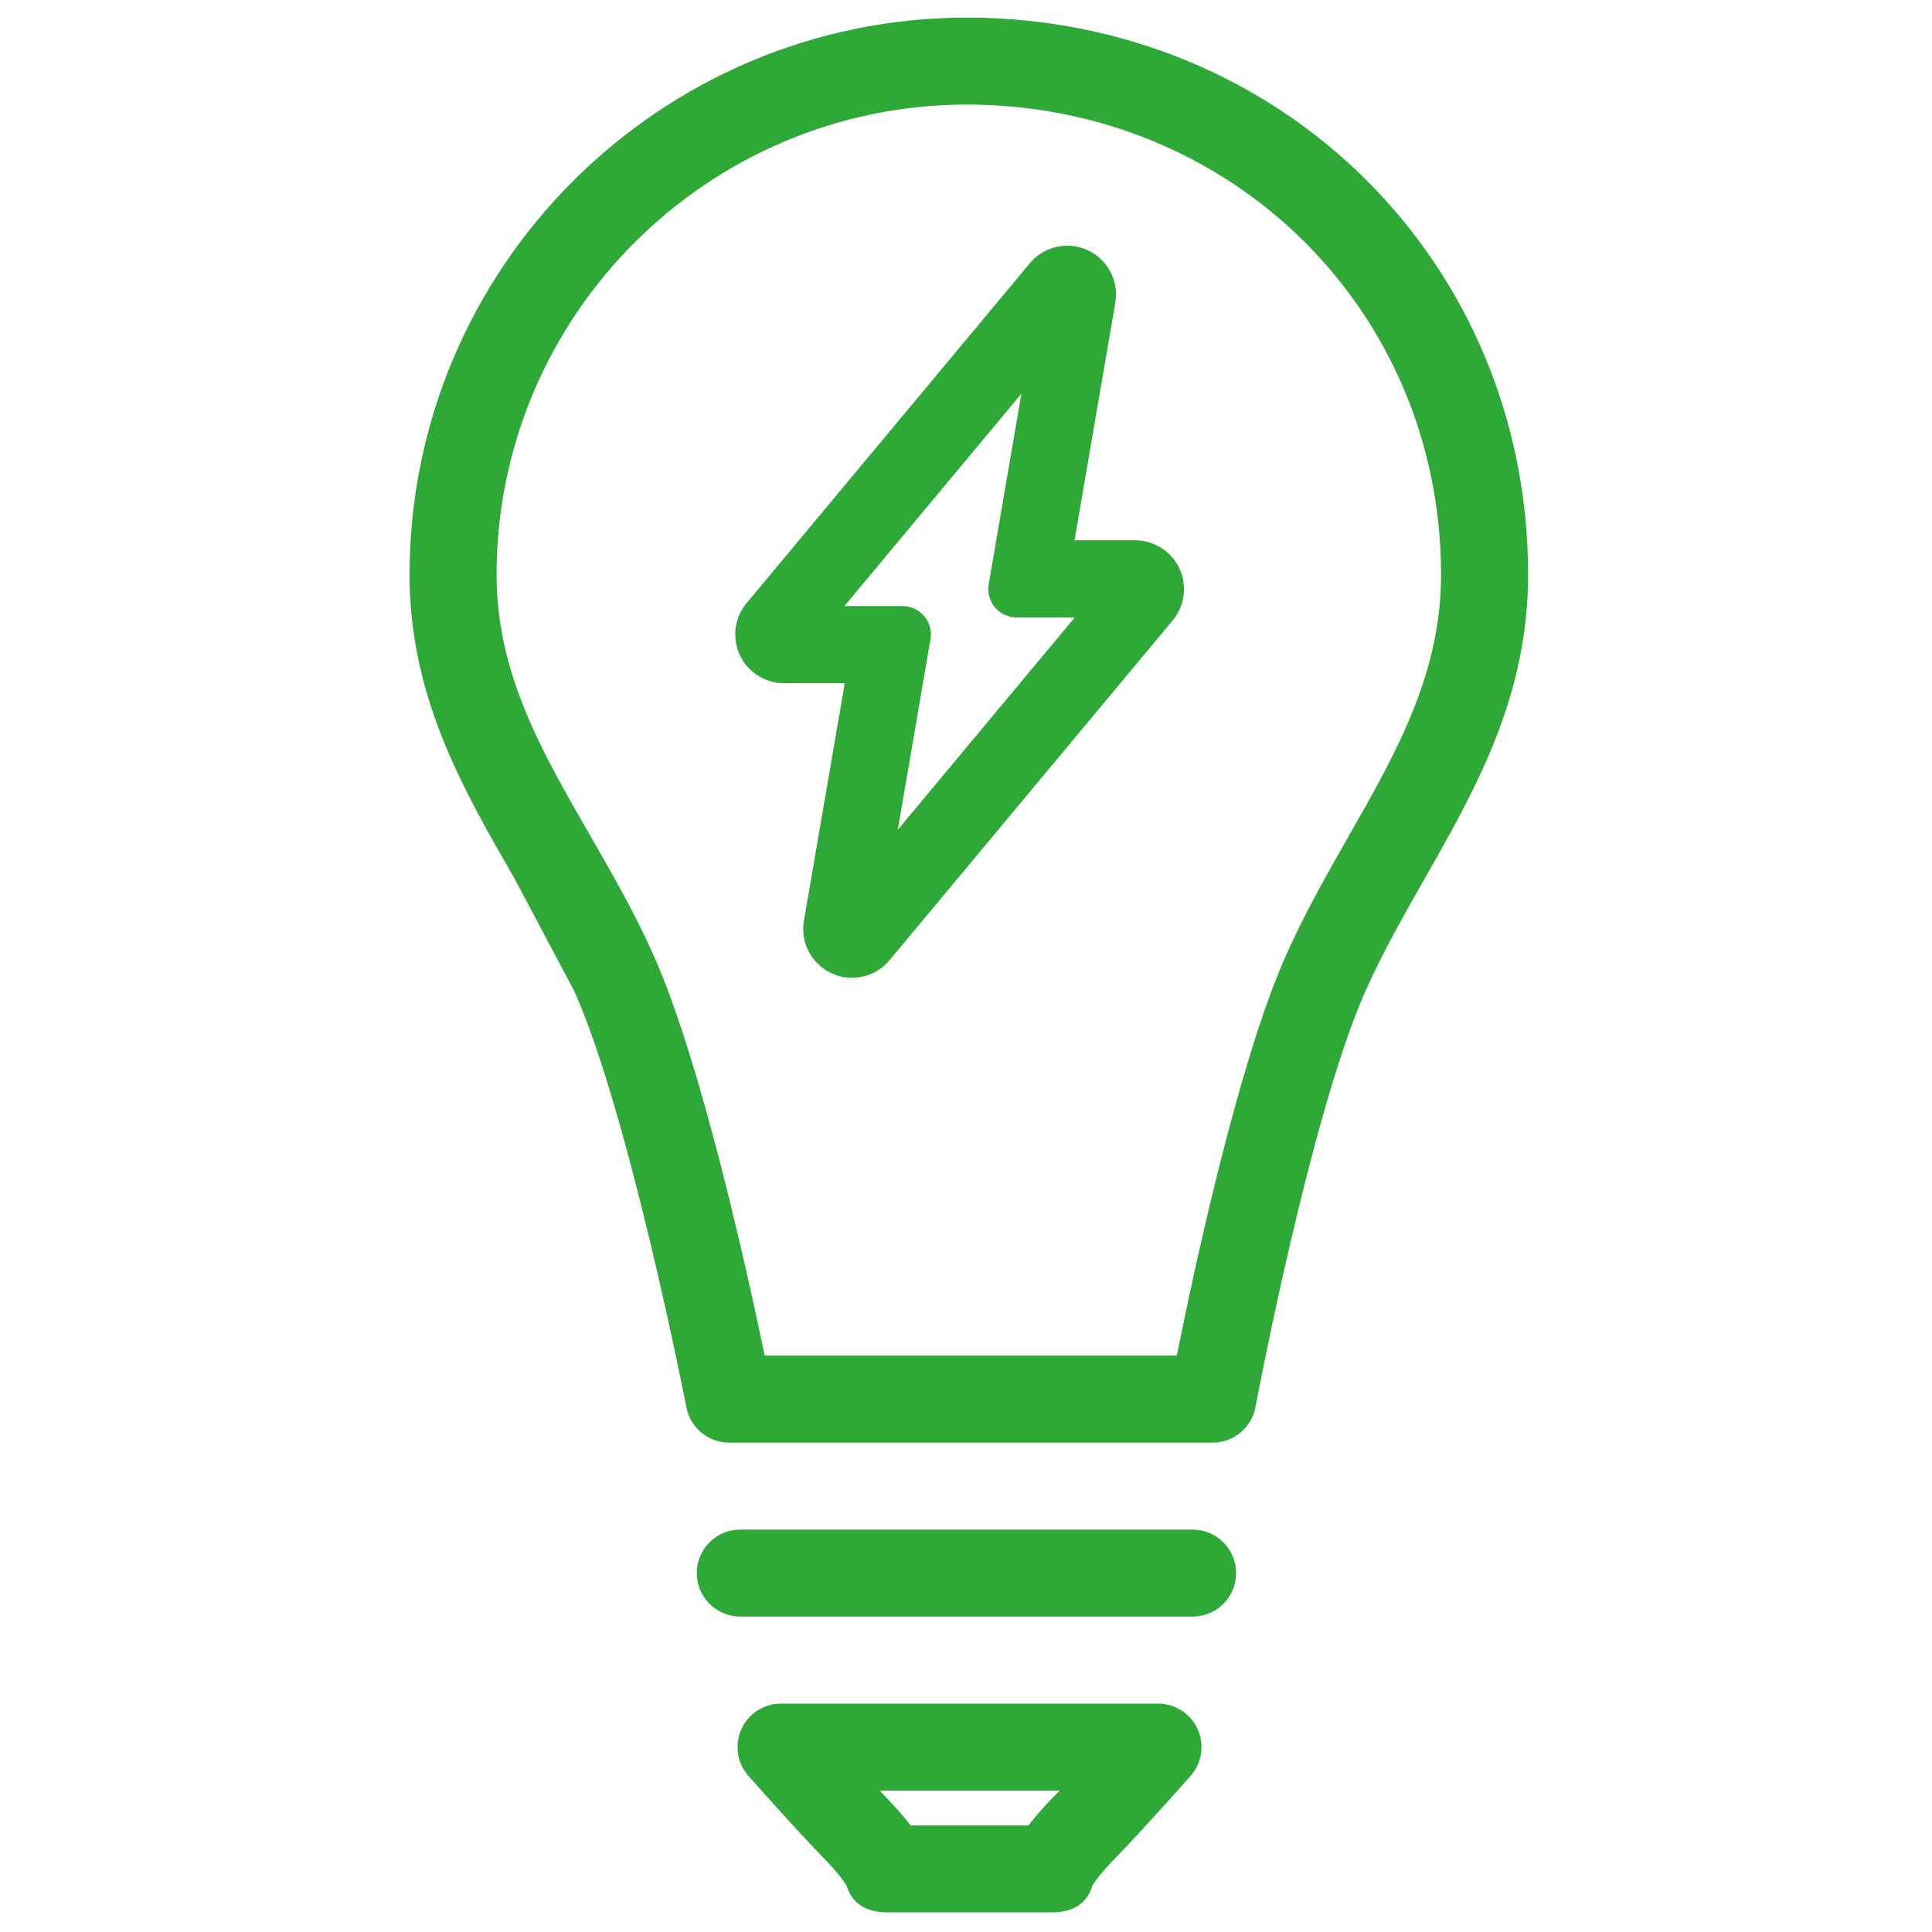
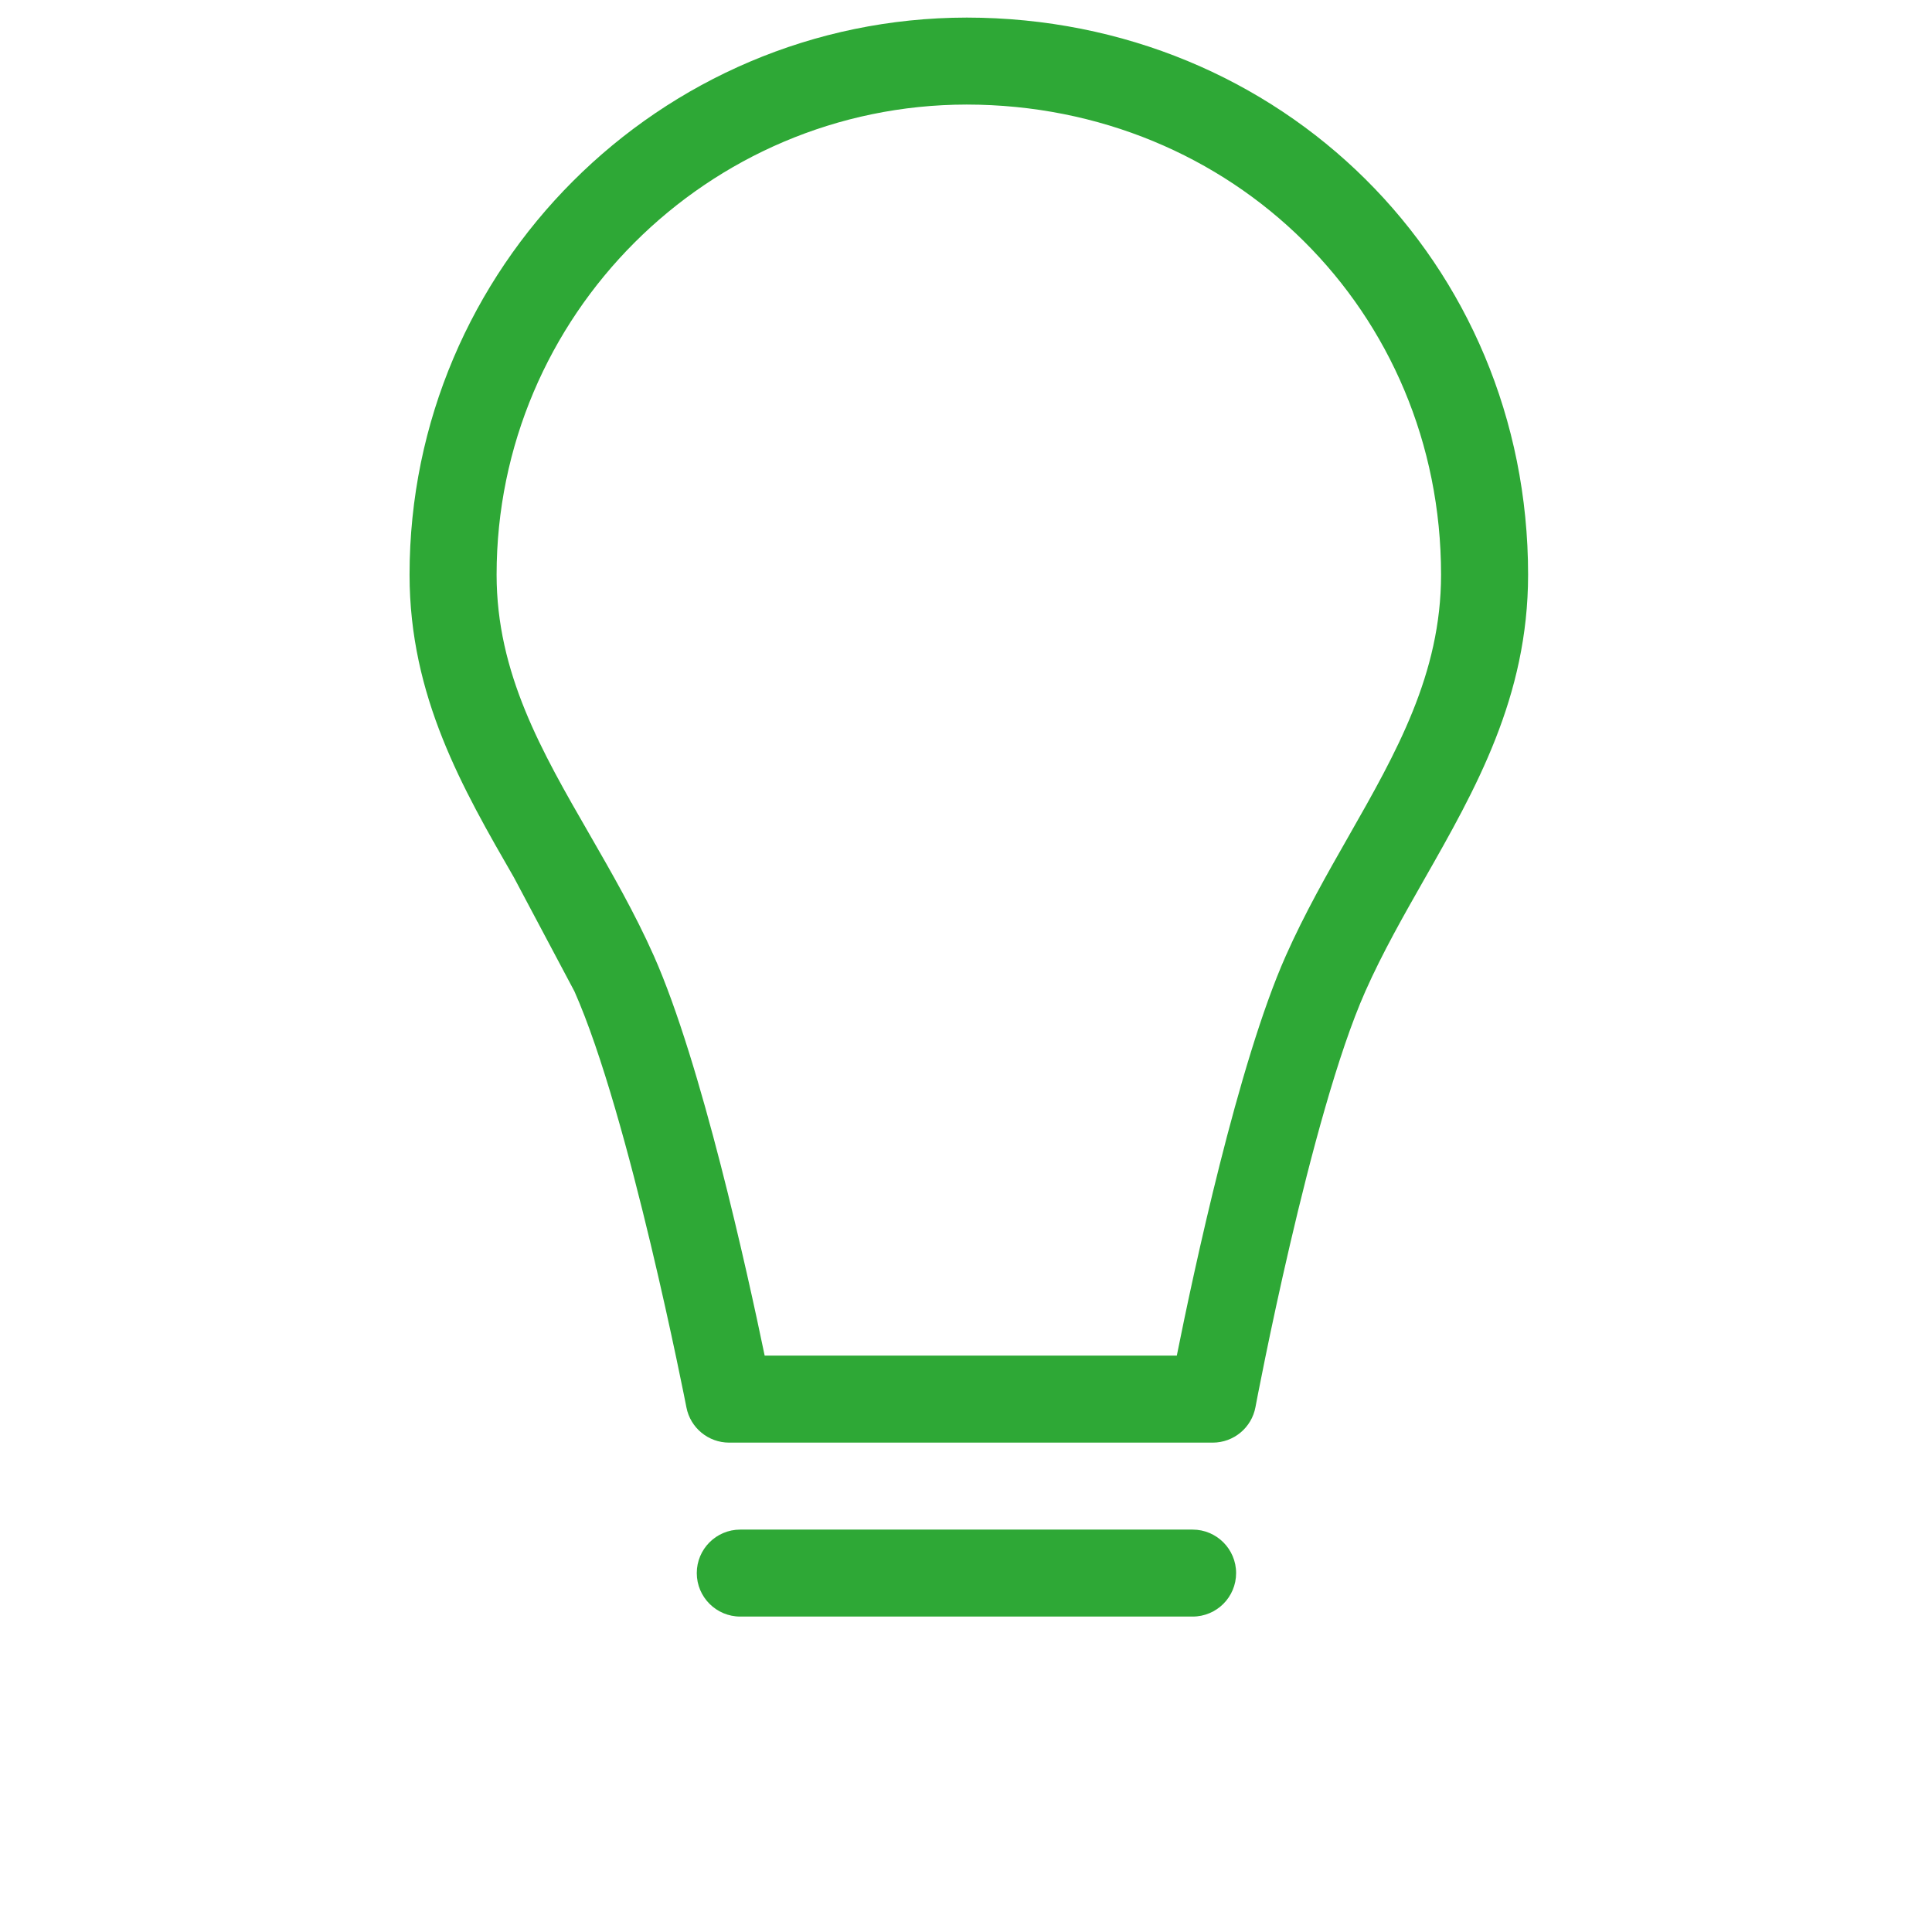
<svg xmlns="http://www.w3.org/2000/svg" id="Layer_1" viewBox="0 0 283.46 283.46">
  <defs>
    <style>.cls-1{fill:#2ea836;}</style>
  </defs>
  <path class="cls-1" d="m174.98,224.42h-66.37c-3.53,0-6.38,2.86-6.38,6.38s2.86,6.38,6.38,6.38h66.37c3.53,0,6.38-2.86,6.38-6.38s-2.86-6.38-6.38-6.38Z" />
-   <path class="cls-1" d="m169.91,249.95h-55.32c-2.51,0-4.79,1.47-5.82,3.76-1.03,2.29-.62,4.97,1.04,6.85.28.32,6.91,7.81,11,12.01,2.18,2.24,3.11,3.59,3.41,4.07.75,2.73,3.04,3.94,5.92,3.94h24.21c2.88,0,5.18-1.21,5.92-3.94.3-.48,1.22-1.83,3.41-4.07,4.09-4.2,10.72-11.69,11-12.01,1.66-1.88,2.07-4.56,1.04-6.85-1.03-2.29-3.31-3.76-5.82-3.76Zm-15.37,13.71c-1.57,1.62-2.76,3-3.65,4.16h-17.28c-.89-1.16-2.08-2.54-3.65-4.16-.29-.3-.6-.62-.91-.95h26.42c-.32.33-.62.65-.92.95Z" />
  <path class="cls-1" d="m141.83,2.58c-45.07.05-81.74,36.72-81.74,81.74,0,17.86,7.79,31.37,15.33,44.45l8.86,16.68c8.05,18.12,16.35,60.62,16.43,61.04.58,3,3.21,5.17,6.27,5.17h70.95c3.07,0,5.71-2.19,6.27-5.21.08-.43,8.07-42.9,16.12-61,2.51-5.66,5.64-11.15,8.66-16.46,7.48-13.14,15.22-26.72,15.22-44.67,0-45.79-36.17-81.7-82.36-81.74Zm56.05,120.09c-3.18,5.58-6.47,11.35-9.24,17.59-6.97,15.68-13.52,46.35-15.98,58.63h-60.47c-2.54-12.25-9.29-42.95-16.25-58.63-2.82-6.34-6.2-12.2-9.46-17.87-7.01-12.15-13.62-23.63-13.62-38.07,0-37.99,30.95-68.94,68.97-68.98,39.03.04,69.6,30.34,69.6,68.98,0,14.56-6.58,26.12-13.55,38.35Z" />
-   <path class="cls-1" d="m166.56,79.27h-8.91l5.99-34.85c.55-3.18-1.12-6.35-4.05-7.71-.95-.44-1.95-.66-3-.66-2.13,0-4.13.94-5.5,2.58l-41.56,49.87c-1.77,2.12-2.16,5.11-.98,7.62,1.17,2.5,3.72,4.12,6.48,4.12h8.91l-5.99,34.85c-.55,3.18,1.12,6.35,4.05,7.71.95.44,1.96.66,3,.66,2.13,0,4.13-.94,5.5-2.57l41.56-49.87c1.77-2.12,2.16-5.11.98-7.62-1.17-2.51-3.72-4.12-6.48-4.12Zm-30.96,11.13c-.79-.94-1.95-1.48-3.18-1.48h-8.53l25.97-31.16-4.8,27.97c-.21,1.21.13,2.44.92,3.38.79.94,1.95,1.48,3.18,1.48h8.53l-25.97,31.16,4.8-27.97c.21-1.21-.13-2.44-.92-3.38Zm25.08-46.49l-6.59,38.36h0l6.59-38.36c.04-.23.06-.46.06-.69,0-1.04-.39-2.02-1.07-2.78.68.76,1.07,1.74,1.07,2.78,0,.23-.02.46-.06.69Zm-6.68-3.94c.06-.05.13-.1.2-.14-.07.05-.13.09-.2.14Zm2.74-.9c-.08,0-.16,0-.25,0,.03,0,.07-.01.1-.01.05,0,.1.01.15.02Zm.82.11c-.08-.02-.16-.03-.24-.04.08.01.16.03.24.04Zm-2.83.34c.07-.03.14-.07.21-.1-.07.03-.14.07-.21.1Zm.97-.36s.04,0,.06,0c-.02,0-.04,0-.06,0Zm-40.66,58.08c-.81,0-1.58-.23-2.23-.65-.33-.21-.62-.46-.88-.75.26.29.56.55.88.75.65.42,1.42.65,2.23.65h12.47s-12.47,0-12.47,0Zm54.72-8.14l-41.56,49.87,41.56-49.87c.26-.31.47-.65.62-1.01-.16.36-.36.7-.62,1.01Z" />
</svg>